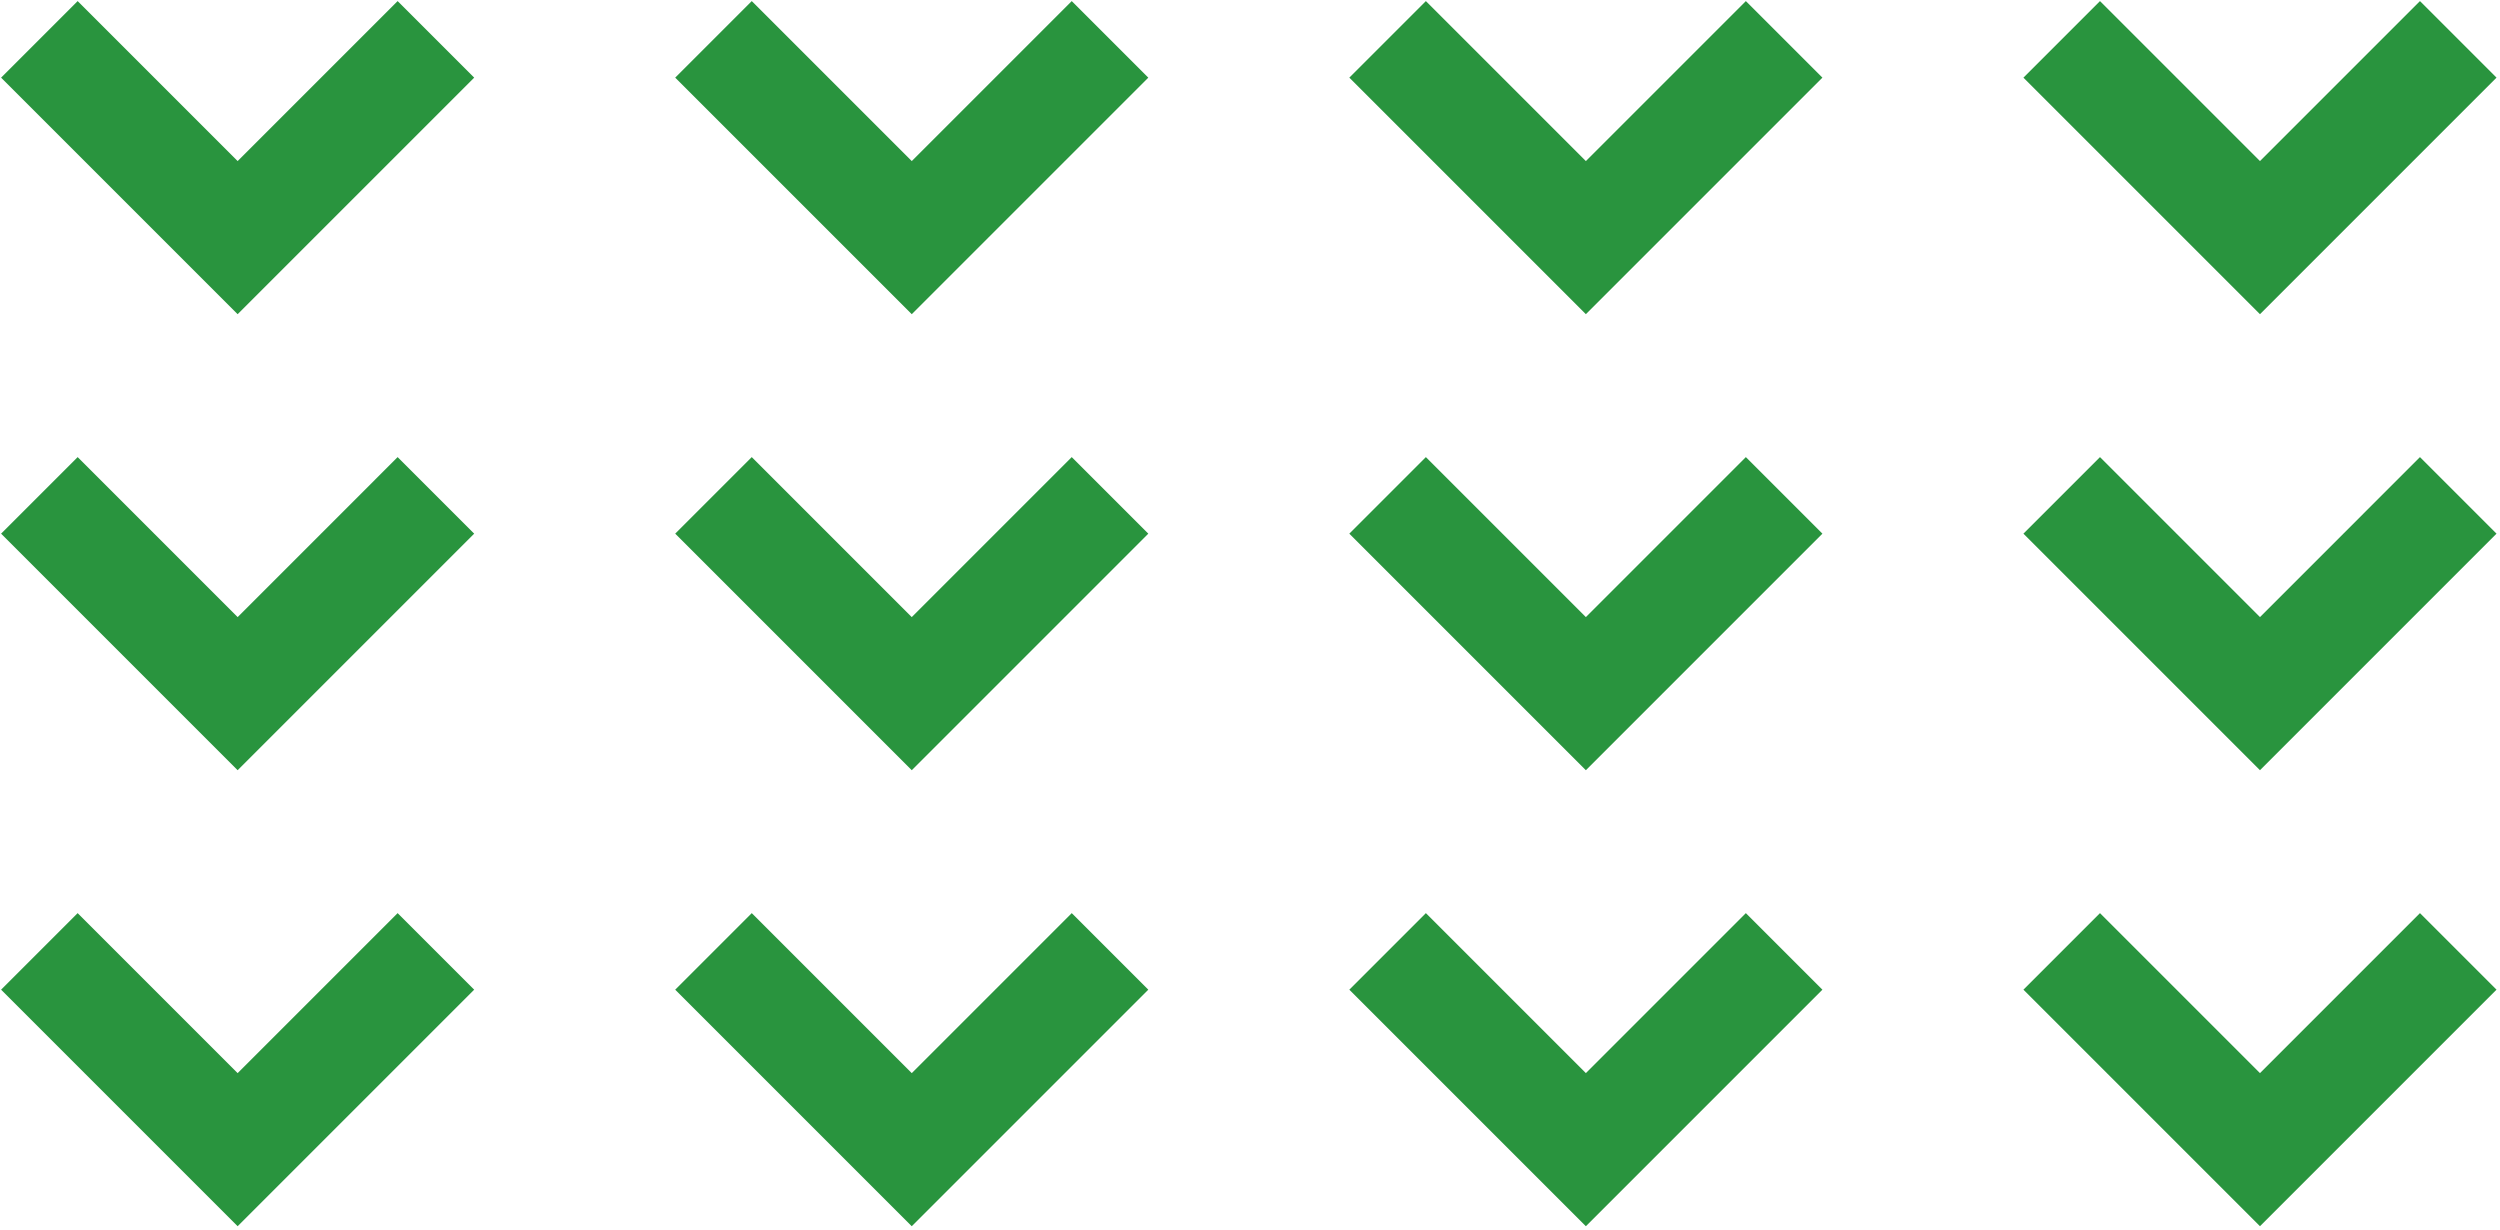
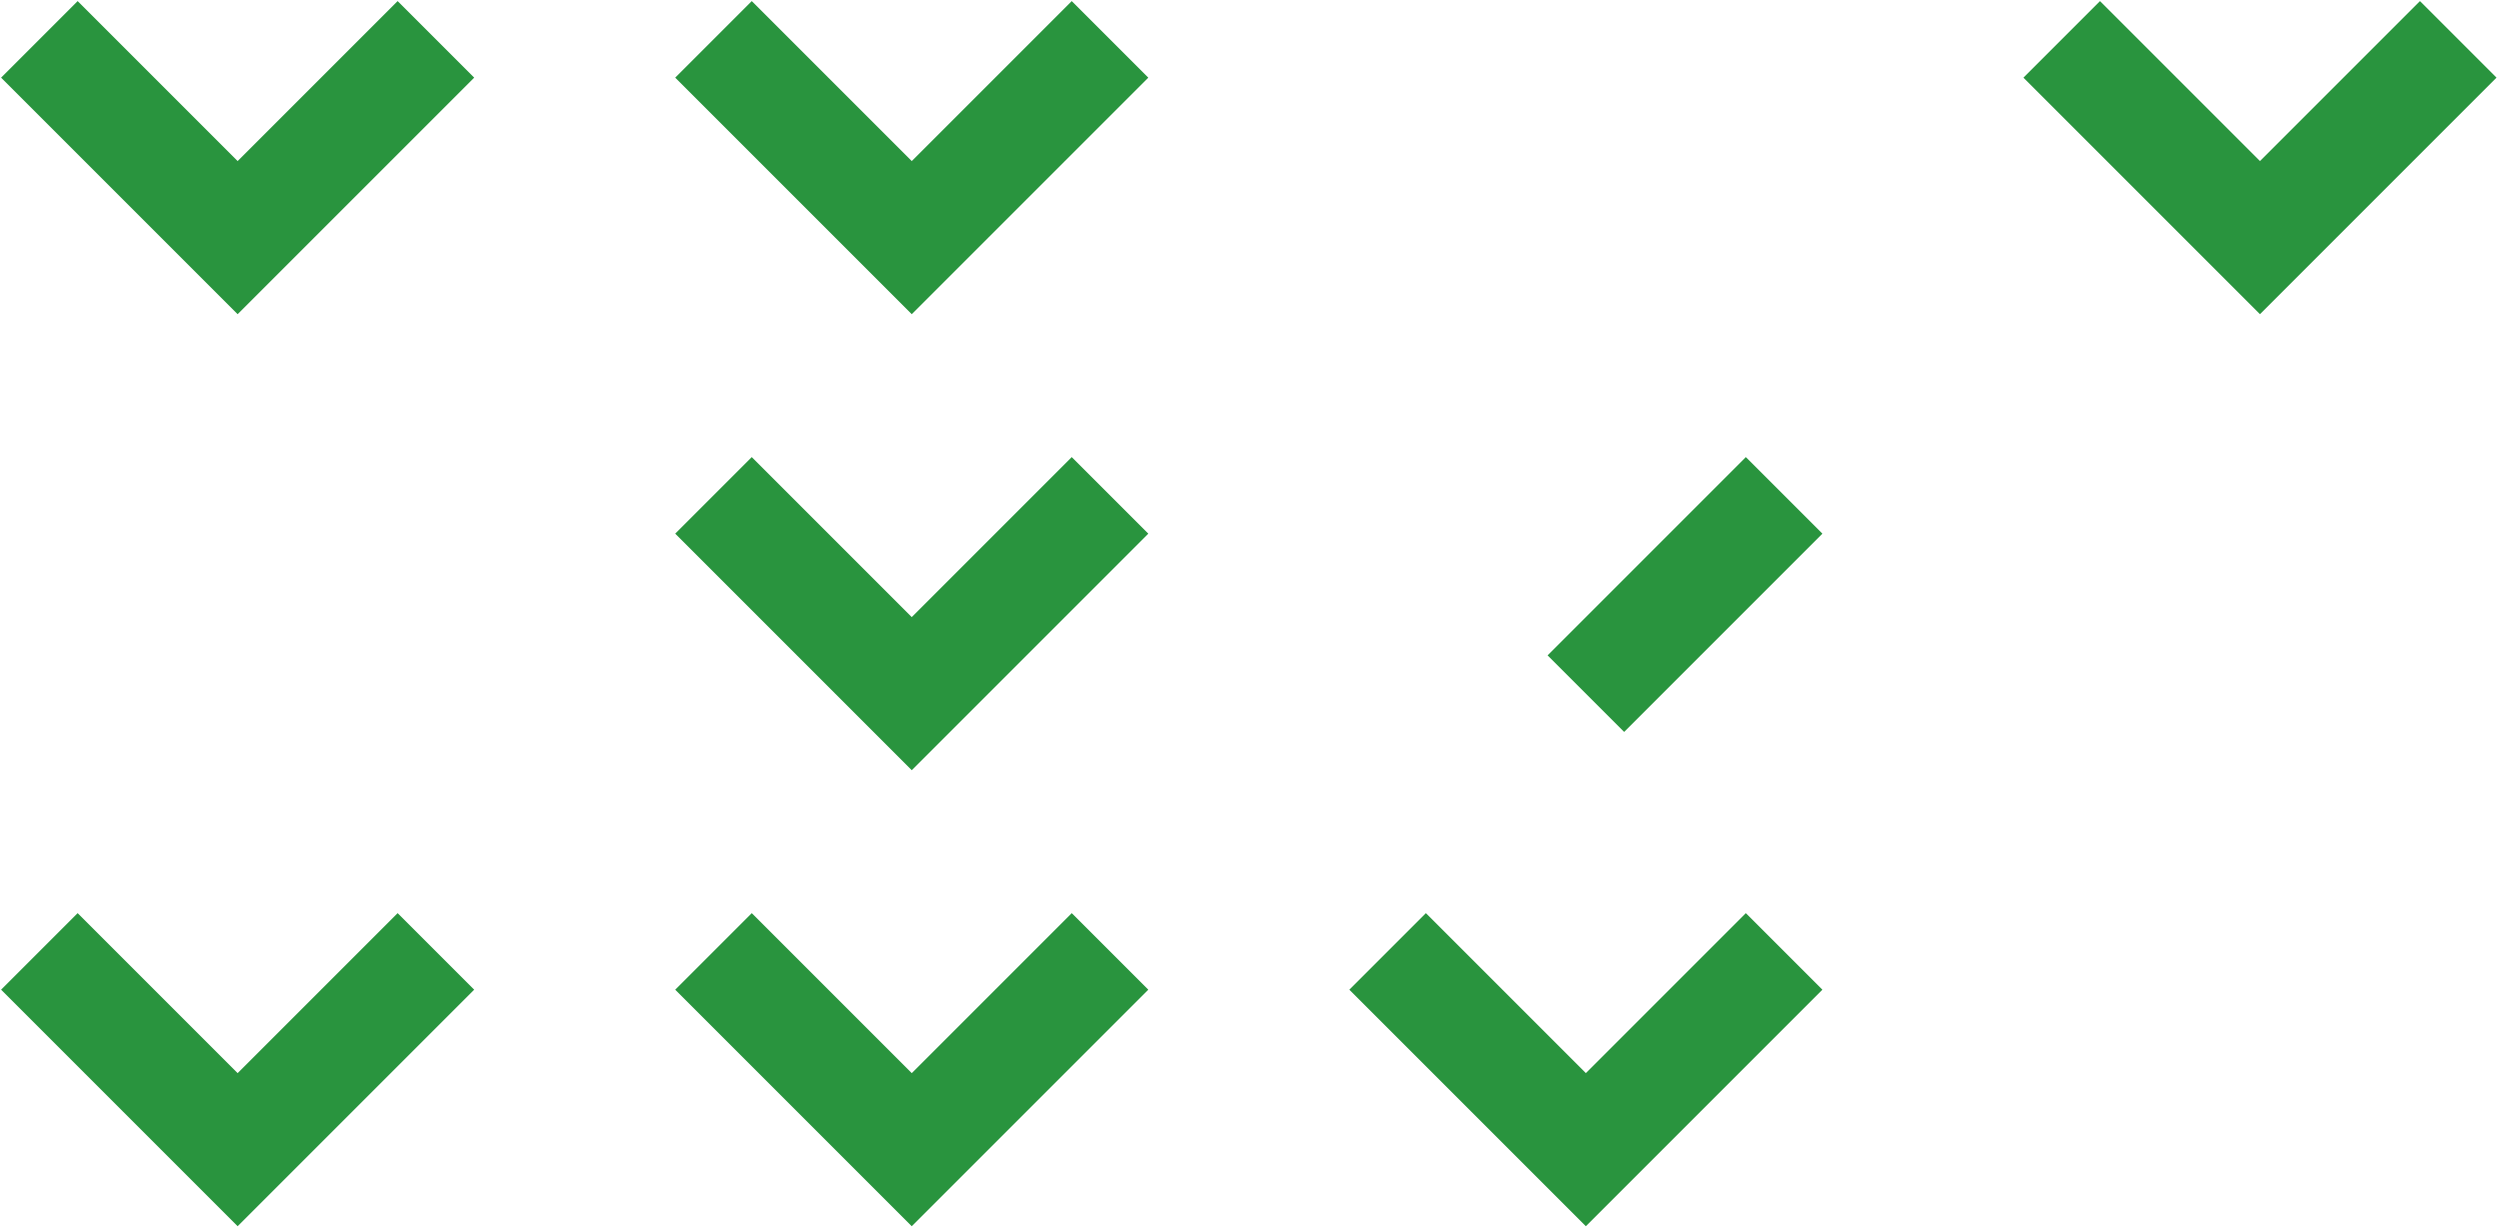
<svg xmlns="http://www.w3.org/2000/svg" width="254" height="125" viewBox="0 0 254 125" fill="none">
  <path d="M44.288 4L24.144 24.144L4 4" stroke="#29943E" stroke-width="11" />
-   <path d="M44.288 50.331L24.144 70.476L4 50.331" stroke="#29943E" stroke-width="11" />
  <path d="M44.288 96.663L24.144 116.807L4 96.663" stroke="#29943E" stroke-width="11" />
  <path d="M112.778 4L92.634 24.144L72.49 4" stroke="#29943E" stroke-width="11" />
  <path d="M112.778 50.331L92.634 70.476L72.49 50.331" stroke="#29943E" stroke-width="11" />
  <path d="M112.778 96.663L92.634 116.807L72.49 96.663" stroke="#29943E" stroke-width="11" />
-   <path d="M181.268 4L161.124 24.144L140.98 4" stroke="#29943E" stroke-width="11" />
-   <path d="M181.268 50.331L161.124 70.476L140.98 50.331" stroke="#29943E" stroke-width="11" />
+   <path d="M181.268 50.331L161.124 70.476" stroke="#29943E" stroke-width="11" />
  <path d="M181.268 96.663L161.124 116.807L140.98 96.663" stroke="#29943E" stroke-width="11" />
  <path d="M249.757 4L229.613 24.144L209.469 4" stroke="#29943E" stroke-width="11" />
-   <path d="M249.757 50.331L229.613 70.476L209.469 50.331" stroke="#29943E" stroke-width="11" />
-   <path d="M249.757 96.663L229.613 116.807L209.469 96.663" stroke="#29943E" stroke-width="11" />
</svg>